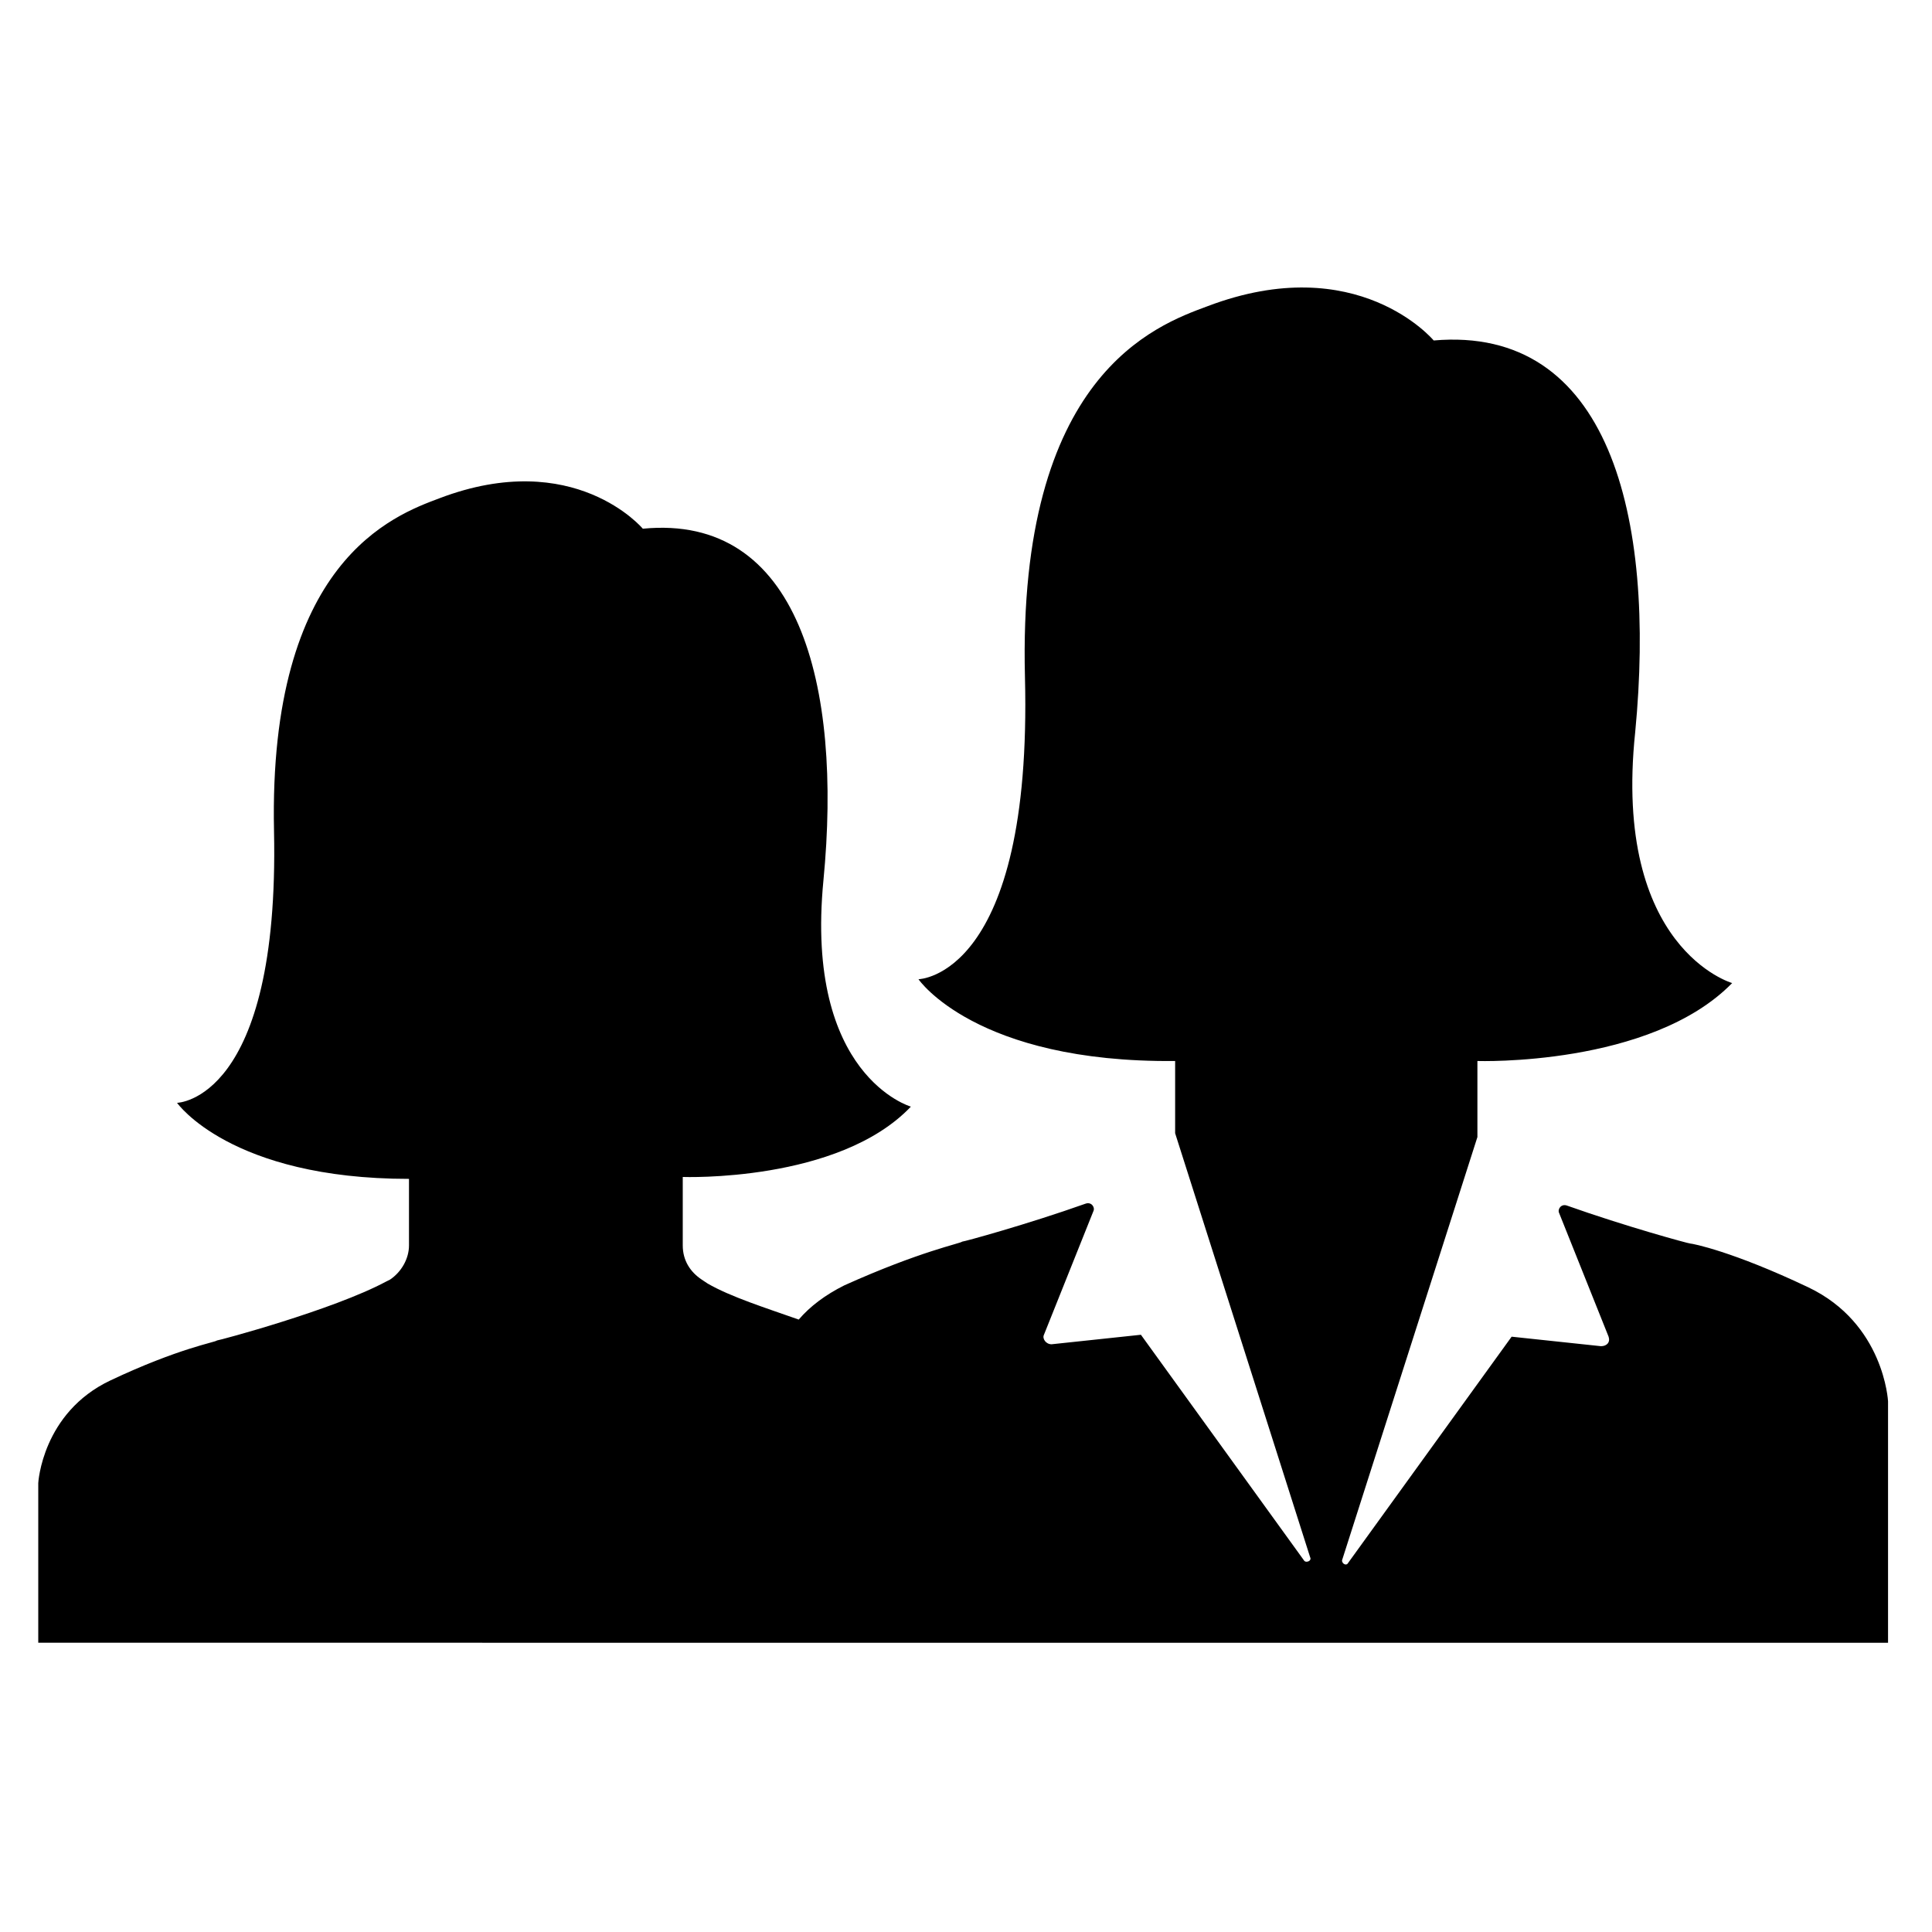
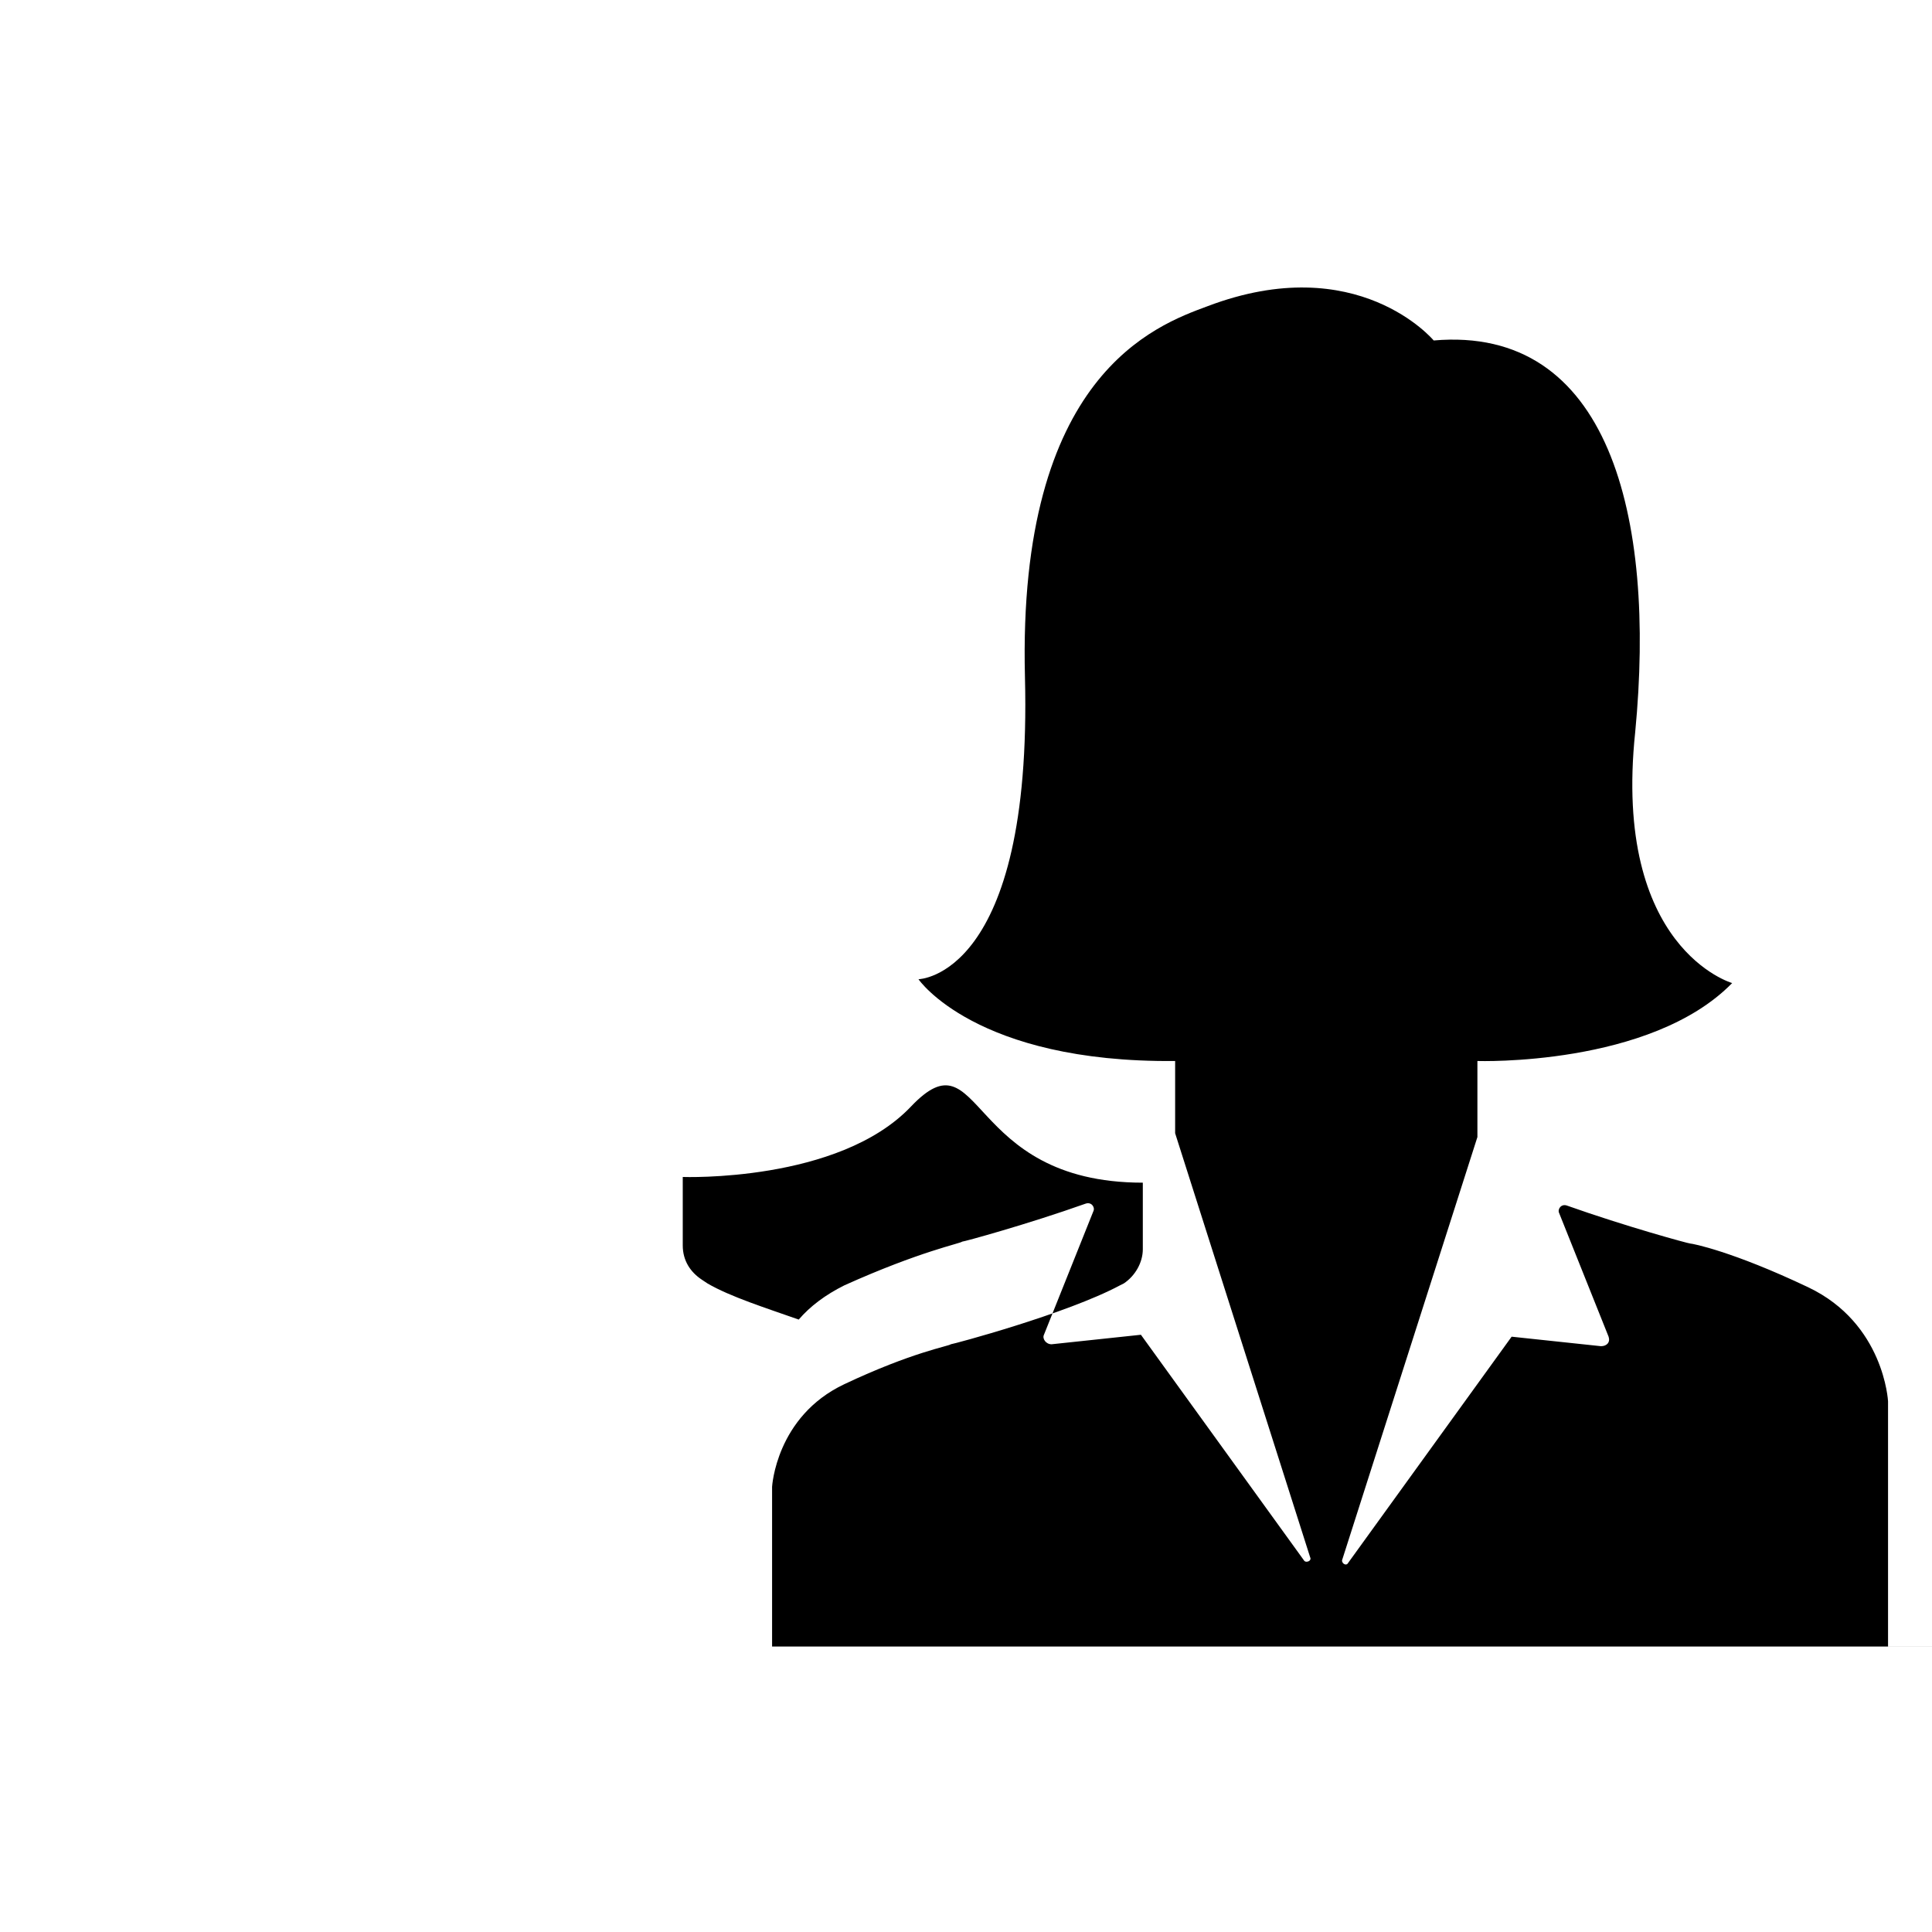
<svg xmlns="http://www.w3.org/2000/svg" fill="#000000" width="800px" height="800px" version="1.1" viewBox="144 144 512 512">
-   <path d="m644.35 580.36v-64.992s-1.008-20.656-21.16-30.23-30.73-11.586-31.234-11.586-17.129-4.535-32.746-10.078c-1.512-0.504-2.519 1.008-2.016 2.016l13.098 32.746c0.504 1.512-0.504 2.519-2.016 2.519l-23.68-2.519-43.328 59.953c-0.504 1.008-2.016 0-1.512-1.008l35.77-111.85v-20.152s45.848 1.512 67.512-20.656c0 0-31.738-9.07-25.695-66.504 5.543-57.434-7.055-107.82-53.402-103.79 0 0-20.152-24.184-59.953-9.07-13.602 5.039-50.383 18.137-48.367 98.242 2.016 79.602-28.215 80.105-28.215 80.105 0 0.008 15.113 22.176 68.016 21.672v19.145l35.77 112.35c0.504 1.008-1.008 1.512-1.512 1.008l-43.328-59.953-23.68 2.519c-1.512 0-2.519-1.512-2.016-2.519l13.098-32.746c0.504-1.008-0.504-2.519-2.016-2.016-15.617 5.543-32.242 10.078-32.746 10.078-0.504 0.504-11.082 2.519-31.234 11.586-5.039 2.519-9.07 5.543-12.09 9.07-8.566-3.023-18.137-6.047-24.184-9.574l-1.512-1.008c-3.023-2.016-5.039-5.039-5.039-9.07v-18.137s41.312 1.512 60.457-18.641c0 0-28.215-8.062-23.176-59.953 5.039-51.891-6.551-97.234-47.863-93.203 0 0-18.137-21.664-53.906-8.062-12.09 4.535-45.344 16.625-43.832 88.168 1.512 71.539-25.695 72.043-25.695 72.043s14.105 20.152 61.465 20.152v17.633c0 3.527-2.016 7.055-5.039 9.07l-1.008 0.504c-14.105 7.559-44.336 15.617-44.84 15.617-0.504 0.504-10.078 2.016-28.215 10.578-18.137 8.566-19.145 27.207-19.145 27.207v42.32l490.21 0.004z" />
+   <path d="m644.35 580.36v-64.992s-1.008-20.656-21.16-30.23-30.73-11.586-31.234-11.586-17.129-4.535-32.746-10.078c-1.512-0.504-2.519 1.008-2.016 2.016l13.098 32.746c0.504 1.512-0.504 2.519-2.016 2.519l-23.68-2.519-43.328 59.953c-0.504 1.008-2.016 0-1.512-1.008l35.77-111.85v-20.152s45.848 1.512 67.512-20.656c0 0-31.738-9.07-25.695-66.504 5.543-57.434-7.055-107.82-53.402-103.79 0 0-20.152-24.184-59.953-9.07-13.602 5.039-50.383 18.137-48.367 98.242 2.016 79.602-28.215 80.105-28.215 80.105 0 0.008 15.113 22.176 68.016 21.672v19.145l35.77 112.35c0.504 1.008-1.008 1.512-1.512 1.008l-43.328-59.953-23.68 2.519c-1.512 0-2.519-1.512-2.016-2.519l13.098-32.746c0.504-1.008-0.504-2.519-2.016-2.016-15.617 5.543-32.242 10.078-32.746 10.078-0.504 0.504-11.082 2.519-31.234 11.586-5.039 2.519-9.07 5.543-12.09 9.07-8.566-3.023-18.137-6.047-24.184-9.574l-1.512-1.008c-3.023-2.016-5.039-5.039-5.039-9.07v-18.137s41.312 1.512 60.457-18.641s14.105 20.152 61.465 20.152v17.633c0 3.527-2.016 7.055-5.039 9.07l-1.008 0.504c-14.105 7.559-44.336 15.617-44.84 15.617-0.504 0.504-10.078 2.016-28.215 10.578-18.137 8.566-19.145 27.207-19.145 27.207v42.32l490.21 0.004z" />
</svg>